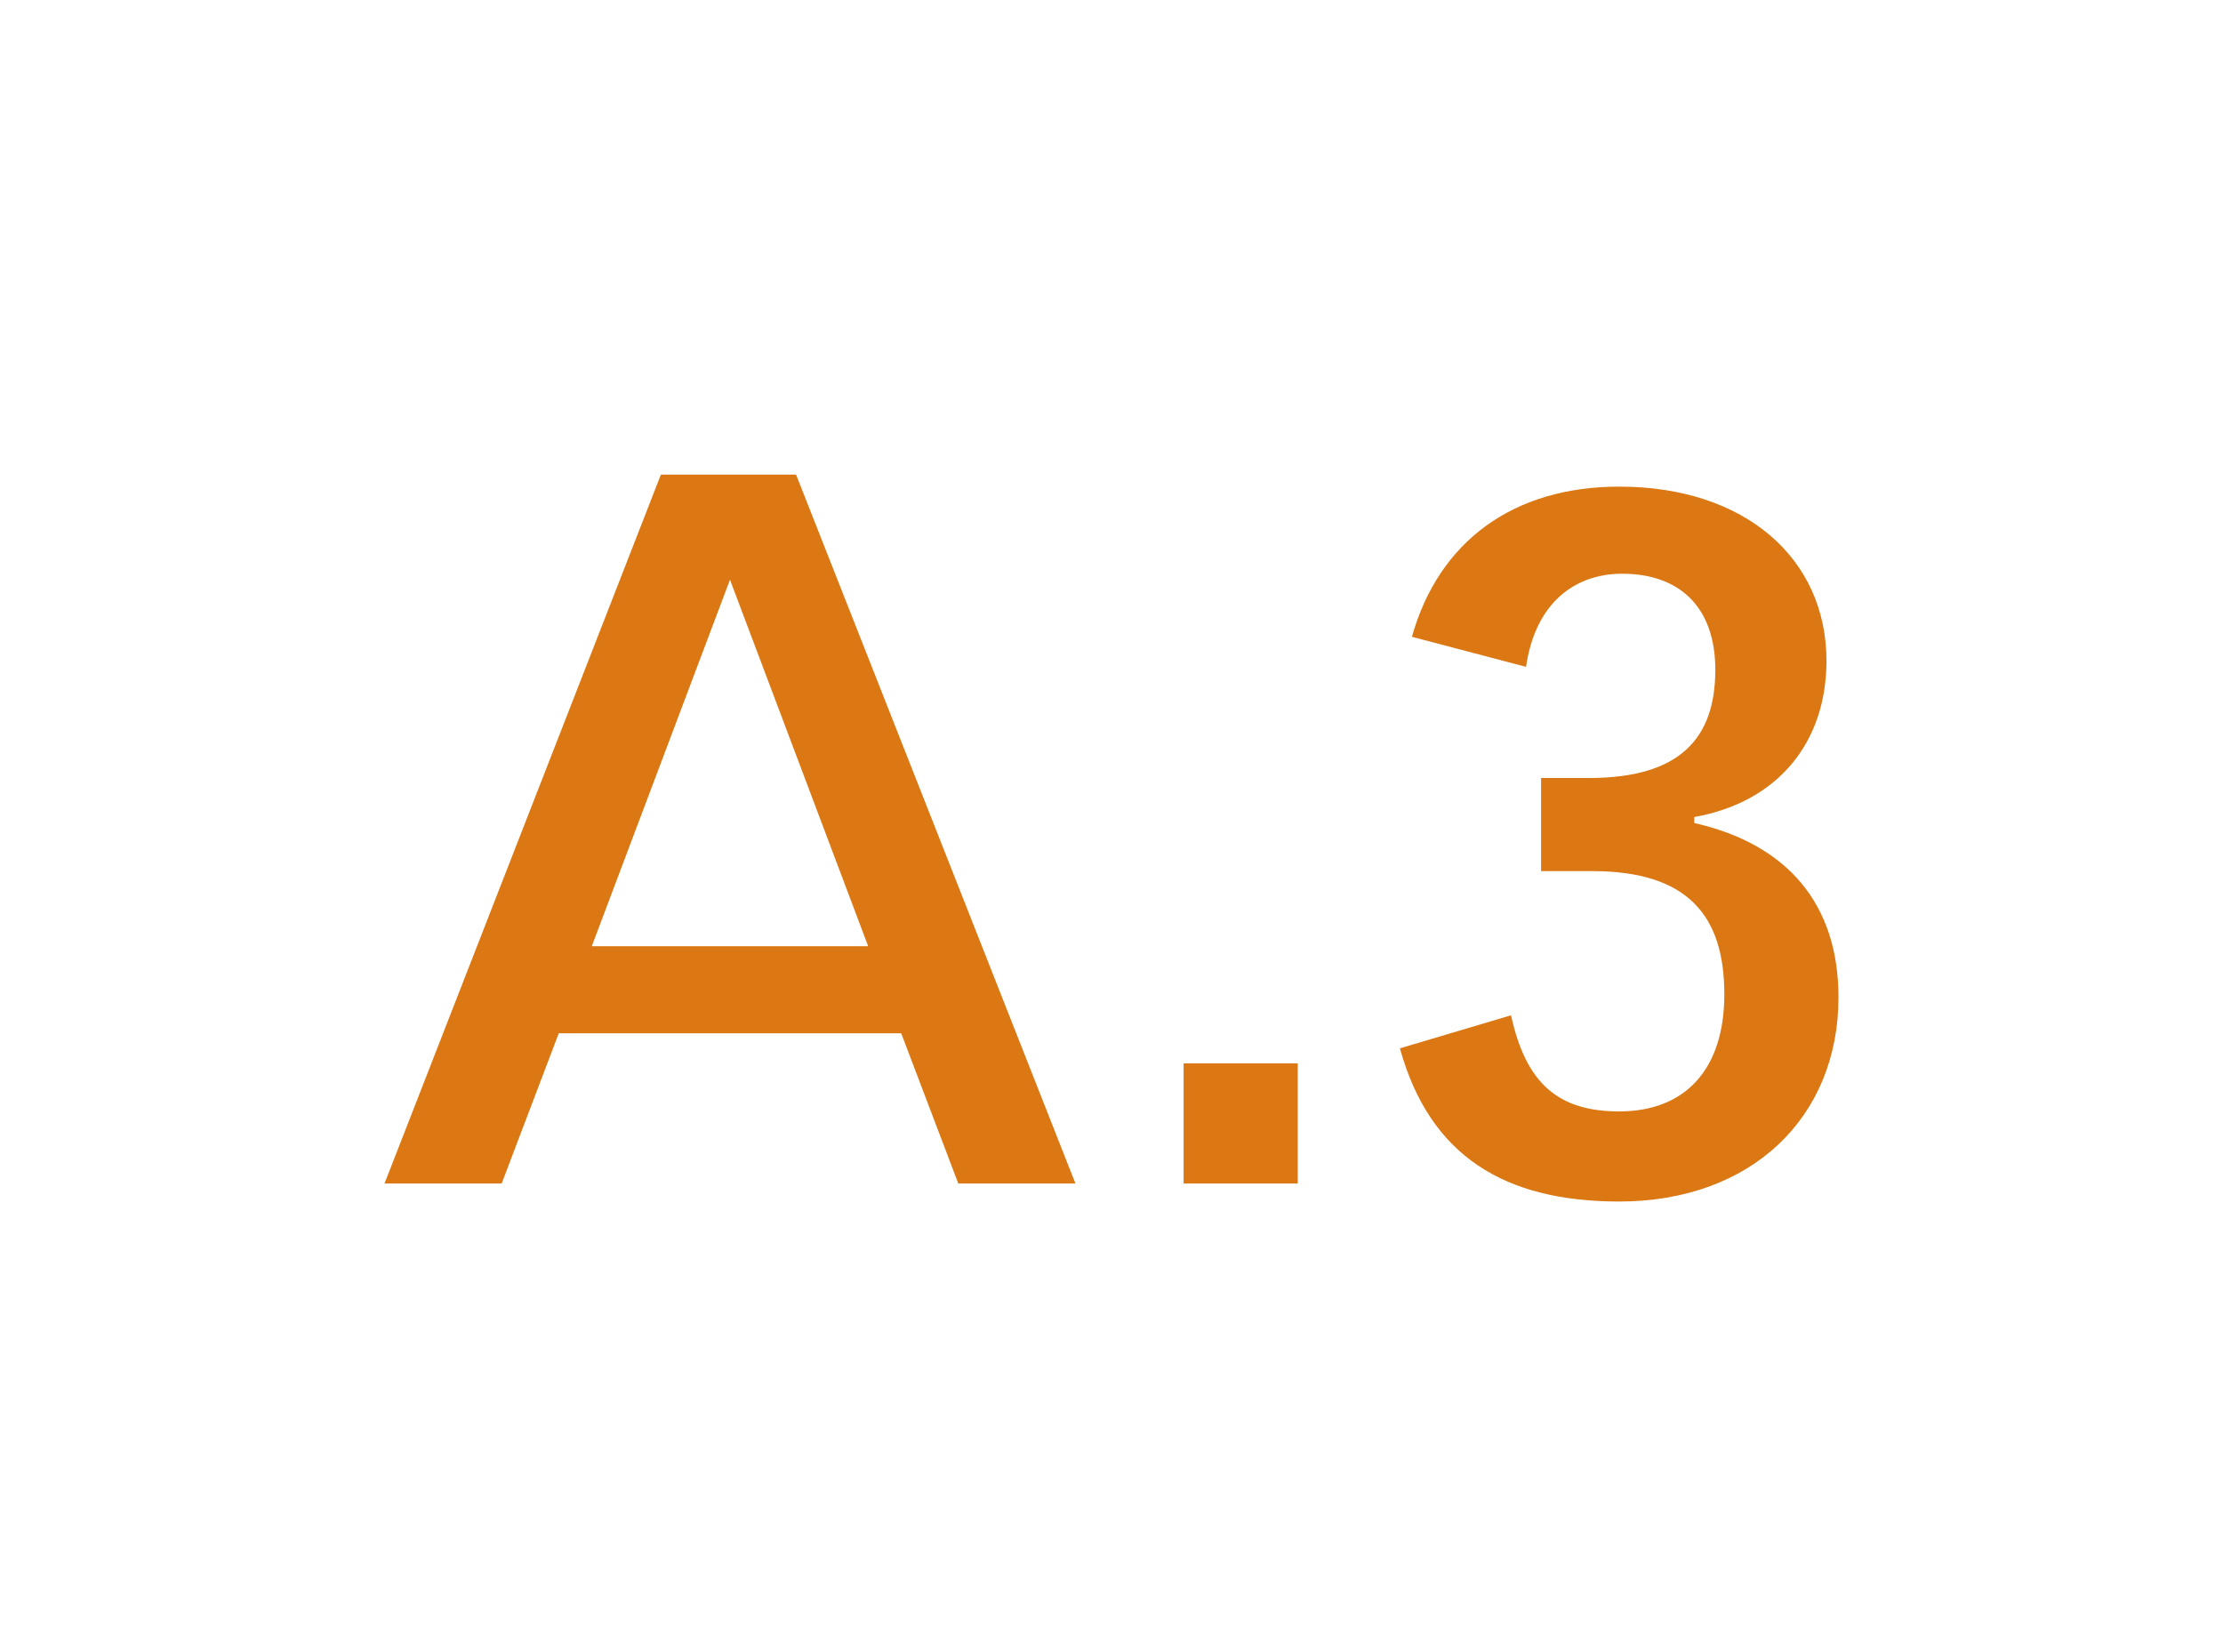
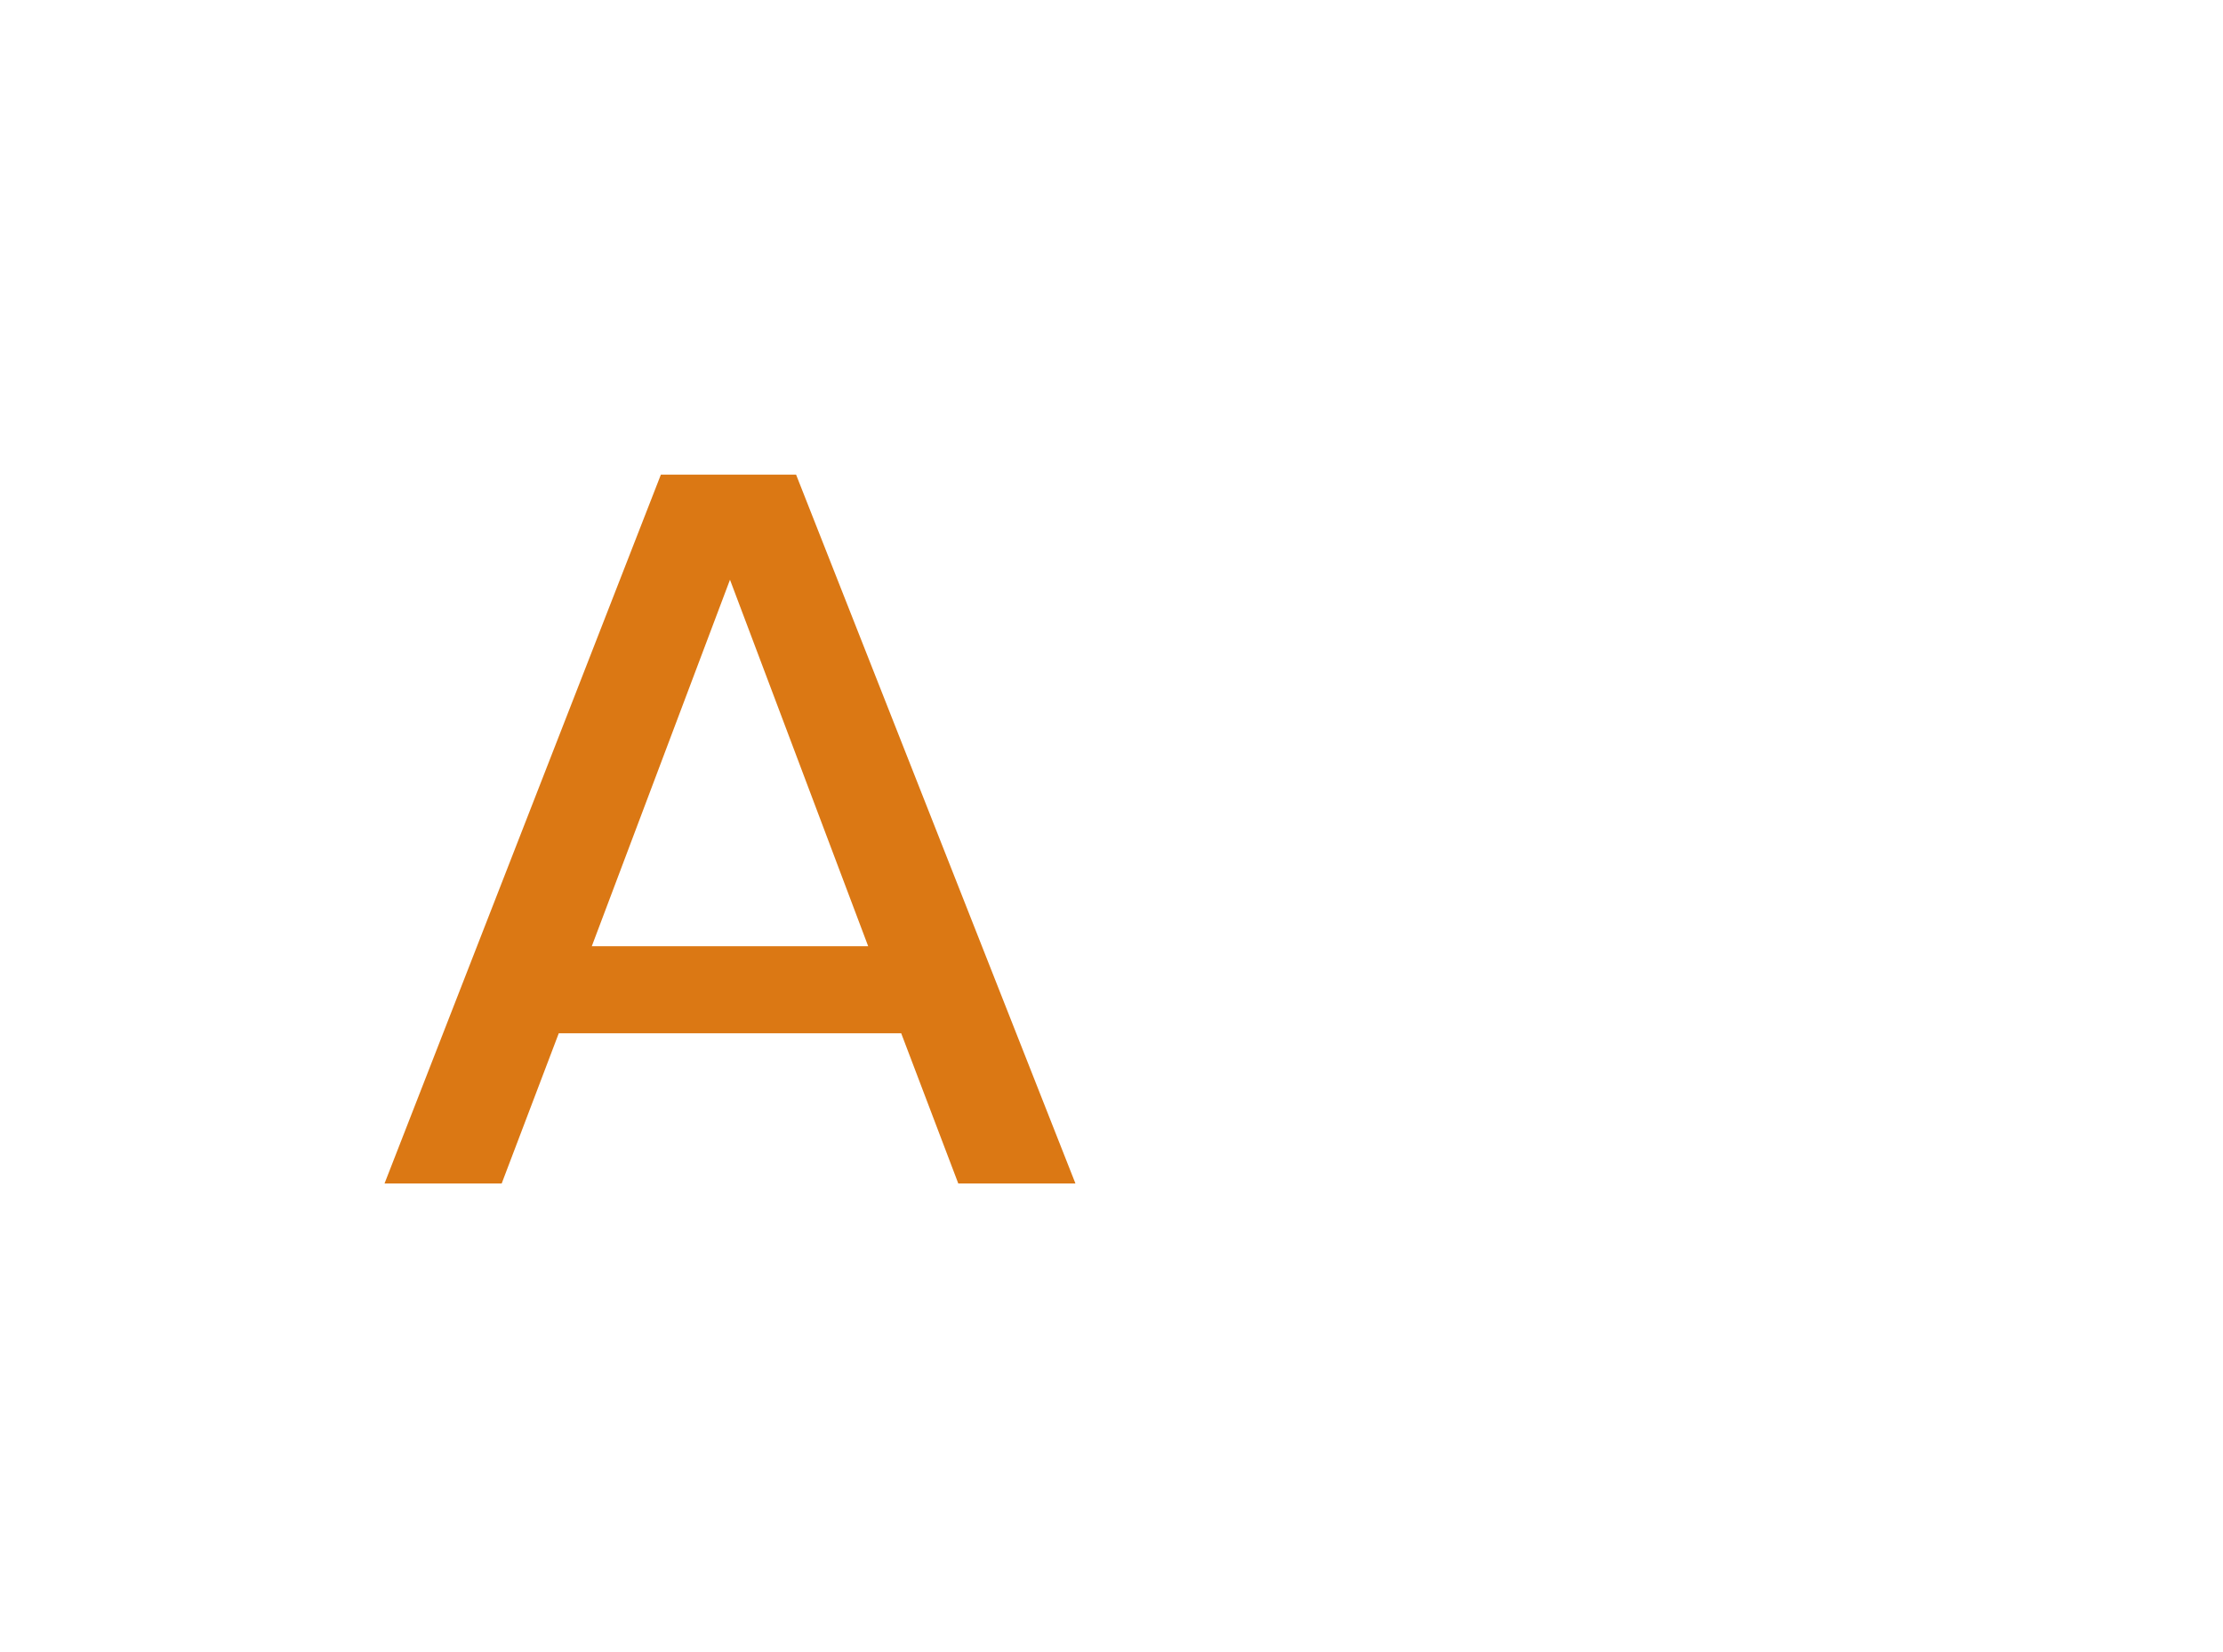
<svg xmlns="http://www.w3.org/2000/svg" version="1.1" id="レイヤー_1" x="0px" y="0px" width="74px" height="55px" viewBox="0 0 74 55" style="enable-background:new 0 0 74 55;" xml:space="preserve">
  <style type="text/css">
	.st0{fill:#FFFFFF;}
	.st1{fill:#DB7814;}
</style>
  <g>
-     <rect class="st0" width="74" height="55" />
    <g>
      <path class="st1" d="M26.5,15.8l9.3,23.6h-3.9l-1.9-5H18.6l-1.9,5h-3.9l9.2-23.6H26.5z M24.3,19.3l-4.6,12.2h9.2L24.3,19.3z" />
-       <path class="st1" d="M43.2,39.4h-3.8v-4h3.8V39.4z" />
-       <path class="st1" d="M47,21.2c0.9-3.2,3.4-5,6.9-5c4.2,0,6.9,2.4,6.9,5.8c0,2.7-1.6,4.7-4.4,5.2v0.2c3.1,0.7,4.8,2.7,4.8,5.8    c0,4-2.9,6.8-7.3,6.8c-3.8,0-6.3-1.5-7.3-5.1l3.7-1.1c0.5,2.3,1.6,3.2,3.6,3.2c2.2,0,3.5-1.4,3.5-3.9c0-2.6-1.2-4.1-4.4-4.1h-1.7    v-3.1h1.6c3,0,4.2-1.3,4.2-3.6c0-2.1-1.2-3.2-3.1-3.2c-1.6,0-2.9,1-3.2,3.1L47,21.2z" />
    </g>
  </g>
</svg>